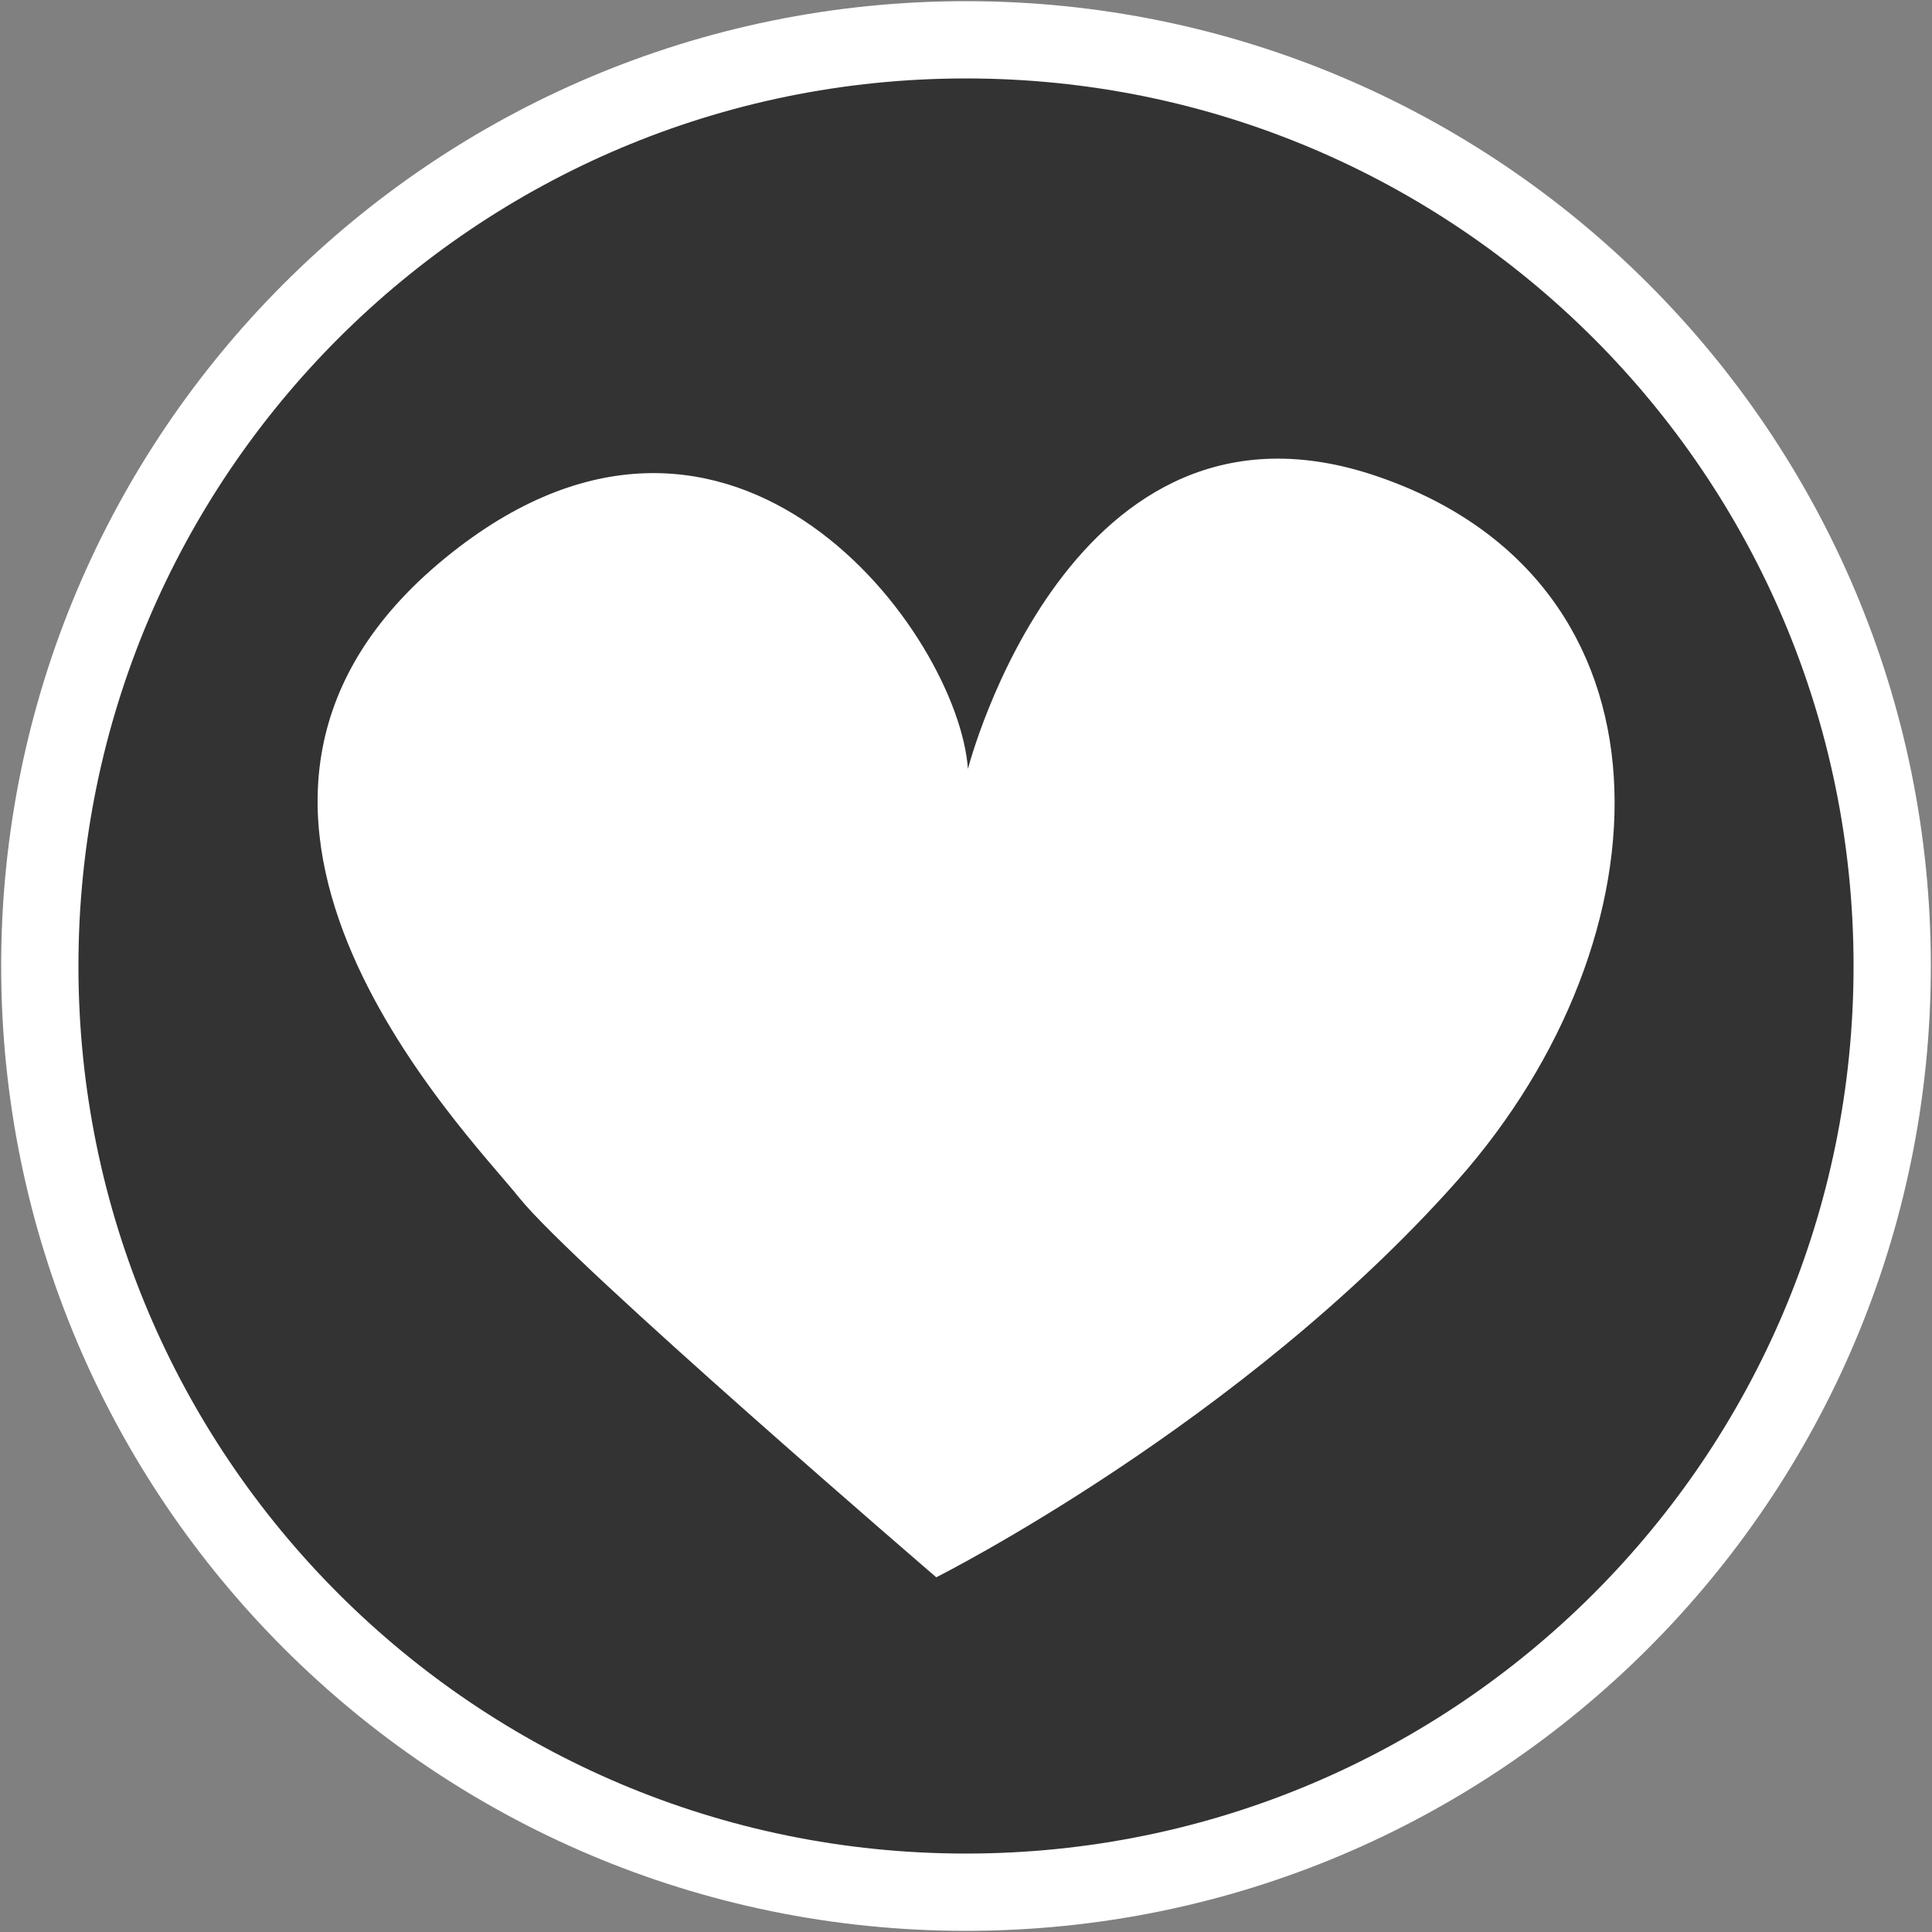
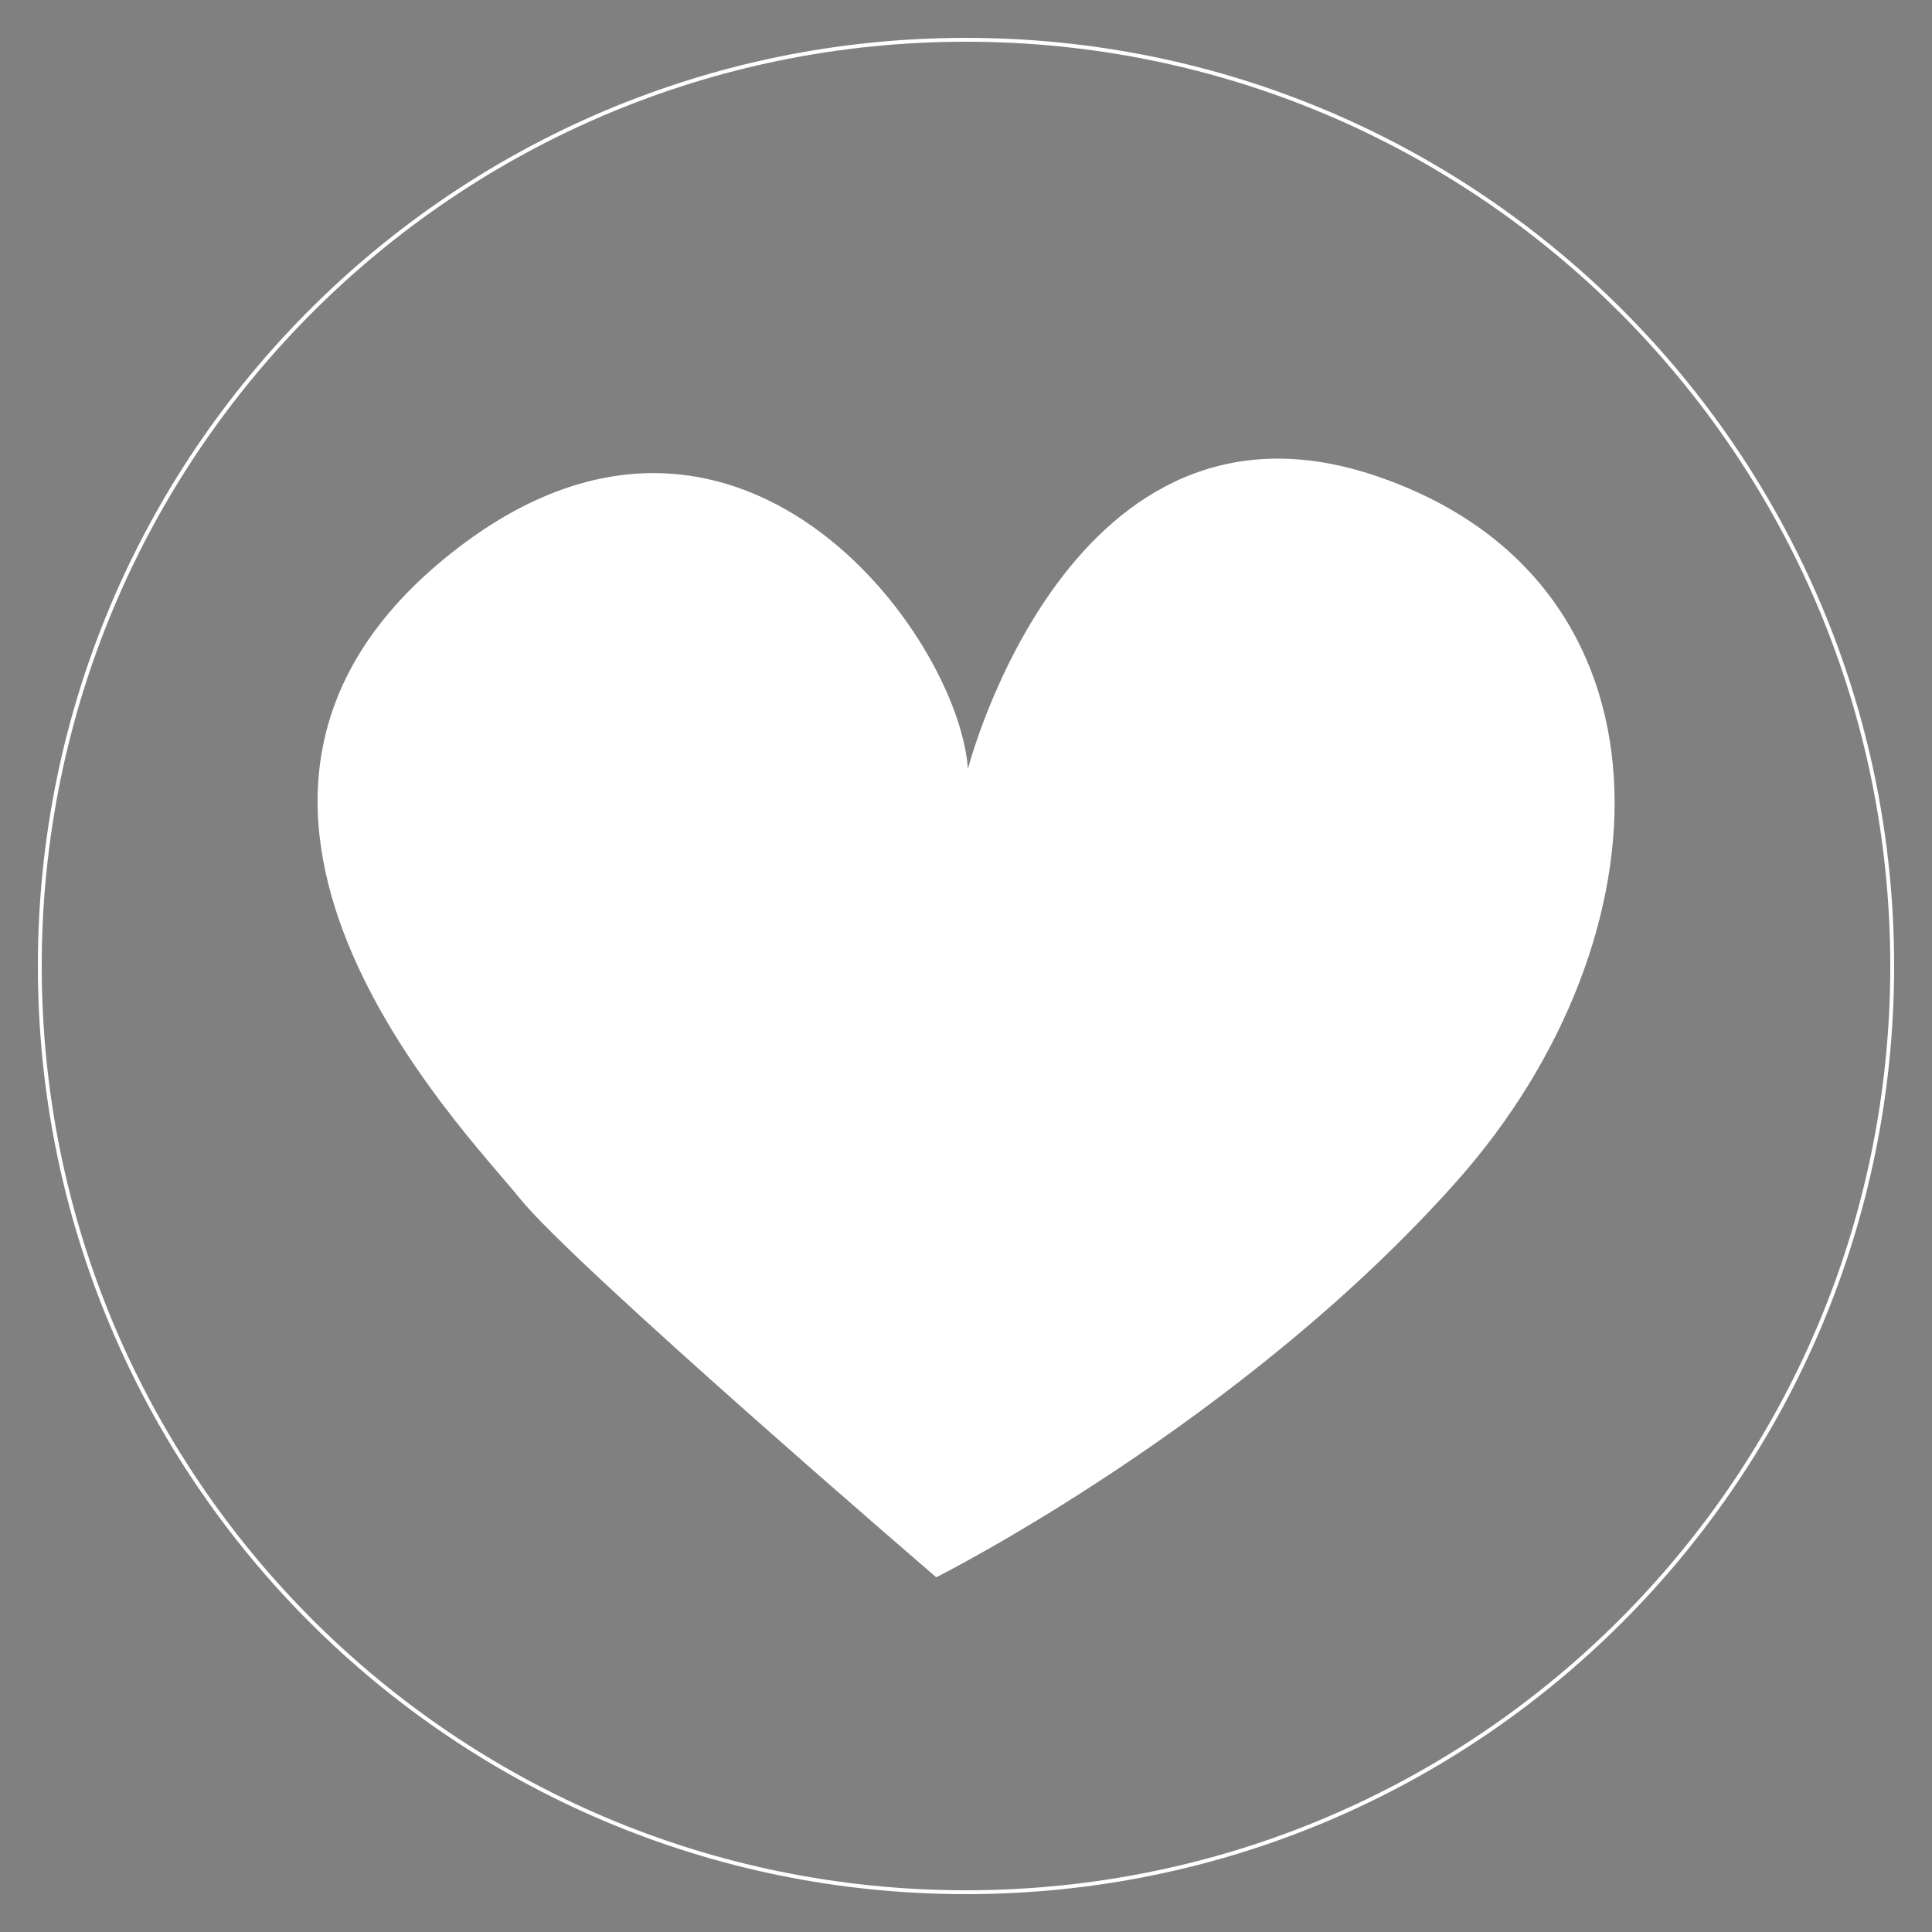
<svg xmlns="http://www.w3.org/2000/svg" xmlns:xlink="http://www.w3.org/1999/xlink" version="1.1" id="Laag_1" x="0px" y="0px" viewBox="0 0 500 500" style="enable-background:new 0 0 500 500;" xml:space="preserve">
  <rect x="0" y="0" width="500" height="500" fill="#808080" stroke="none" />
  <style type="text/css">
	.st0{clip-path:url(#SVGID_2_);fill:#333333;stroke:#FFFFFF;stroke-width:20;stroke-miterlimit:10;}
	.st1{clip-path:url(#SVGID_2_);fill:none;stroke:#FFFFFF;stroke-miterlimit:10;}
	.st2{clip-path:url(#SVGID_2_);fill:#FFFFFF;}
</style>
  <g>
    <defs>
      <rect id="SVGID_1_" width="500" height="500" />
    </defs>
    <clipPath id="SVGID_2_">
      <use xlink:href="#SVGID_1_" style="overflow:visible;" />
    </clipPath>
-     <path class="st0" d="M489.7,250c0,132.4-107.3,239.7-239.7,239.7S10.3,382.4,10.3,250S117.6,10.3,250,10.3S489.7,117.6,489.7,250" />
    <path class="st1" d="M489.7,250c0,132.4-107.3,239.7-239.7,239.7S10.3,382.4,10.3,250S117.6,10.3,250,10.3S489.7,117.6,489.7,250z" />
    <path class="st2" d="M250.5,199c0,0,26.4-103,106-75.7c79.7,27.3,76.5,119.3,20.6,182.3S242.3,408.2,242.3,408.2   s-94-80.8-107.9-98.2c-13.9-17.4-98.8-102.9-17.3-167.1C190.1,85.3,248,164,250.5,199" />
  </g>
</svg>